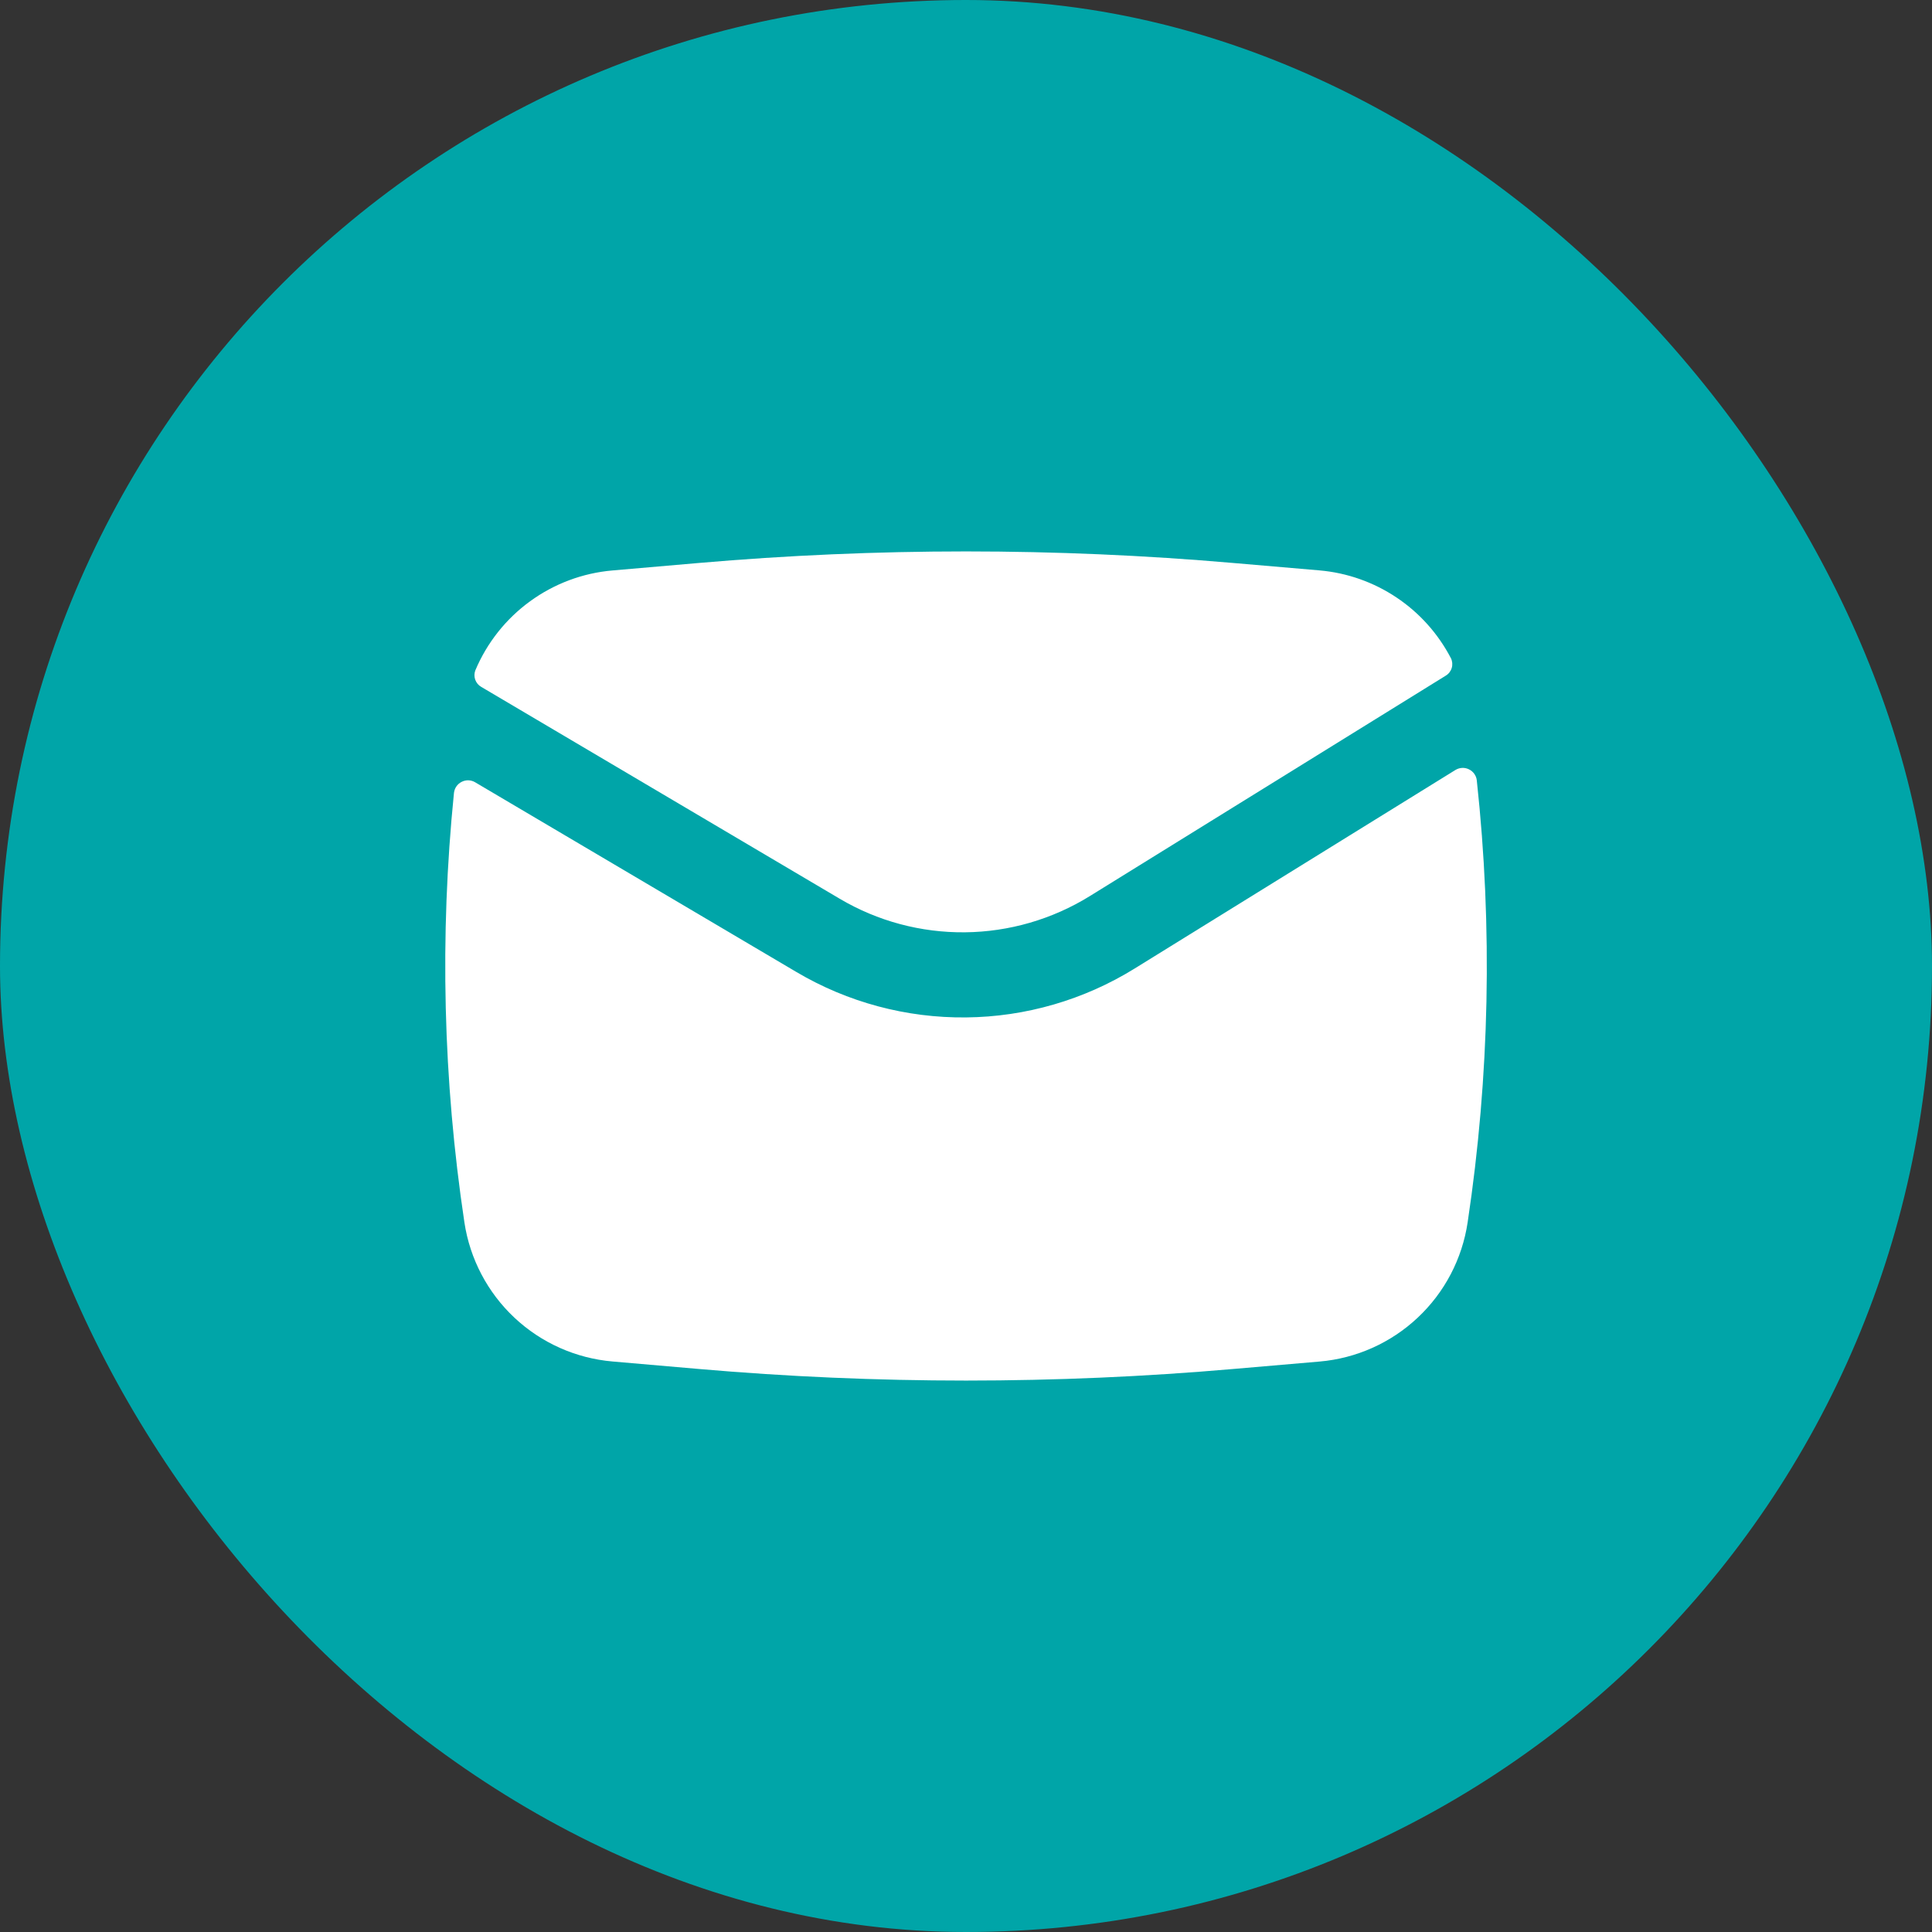
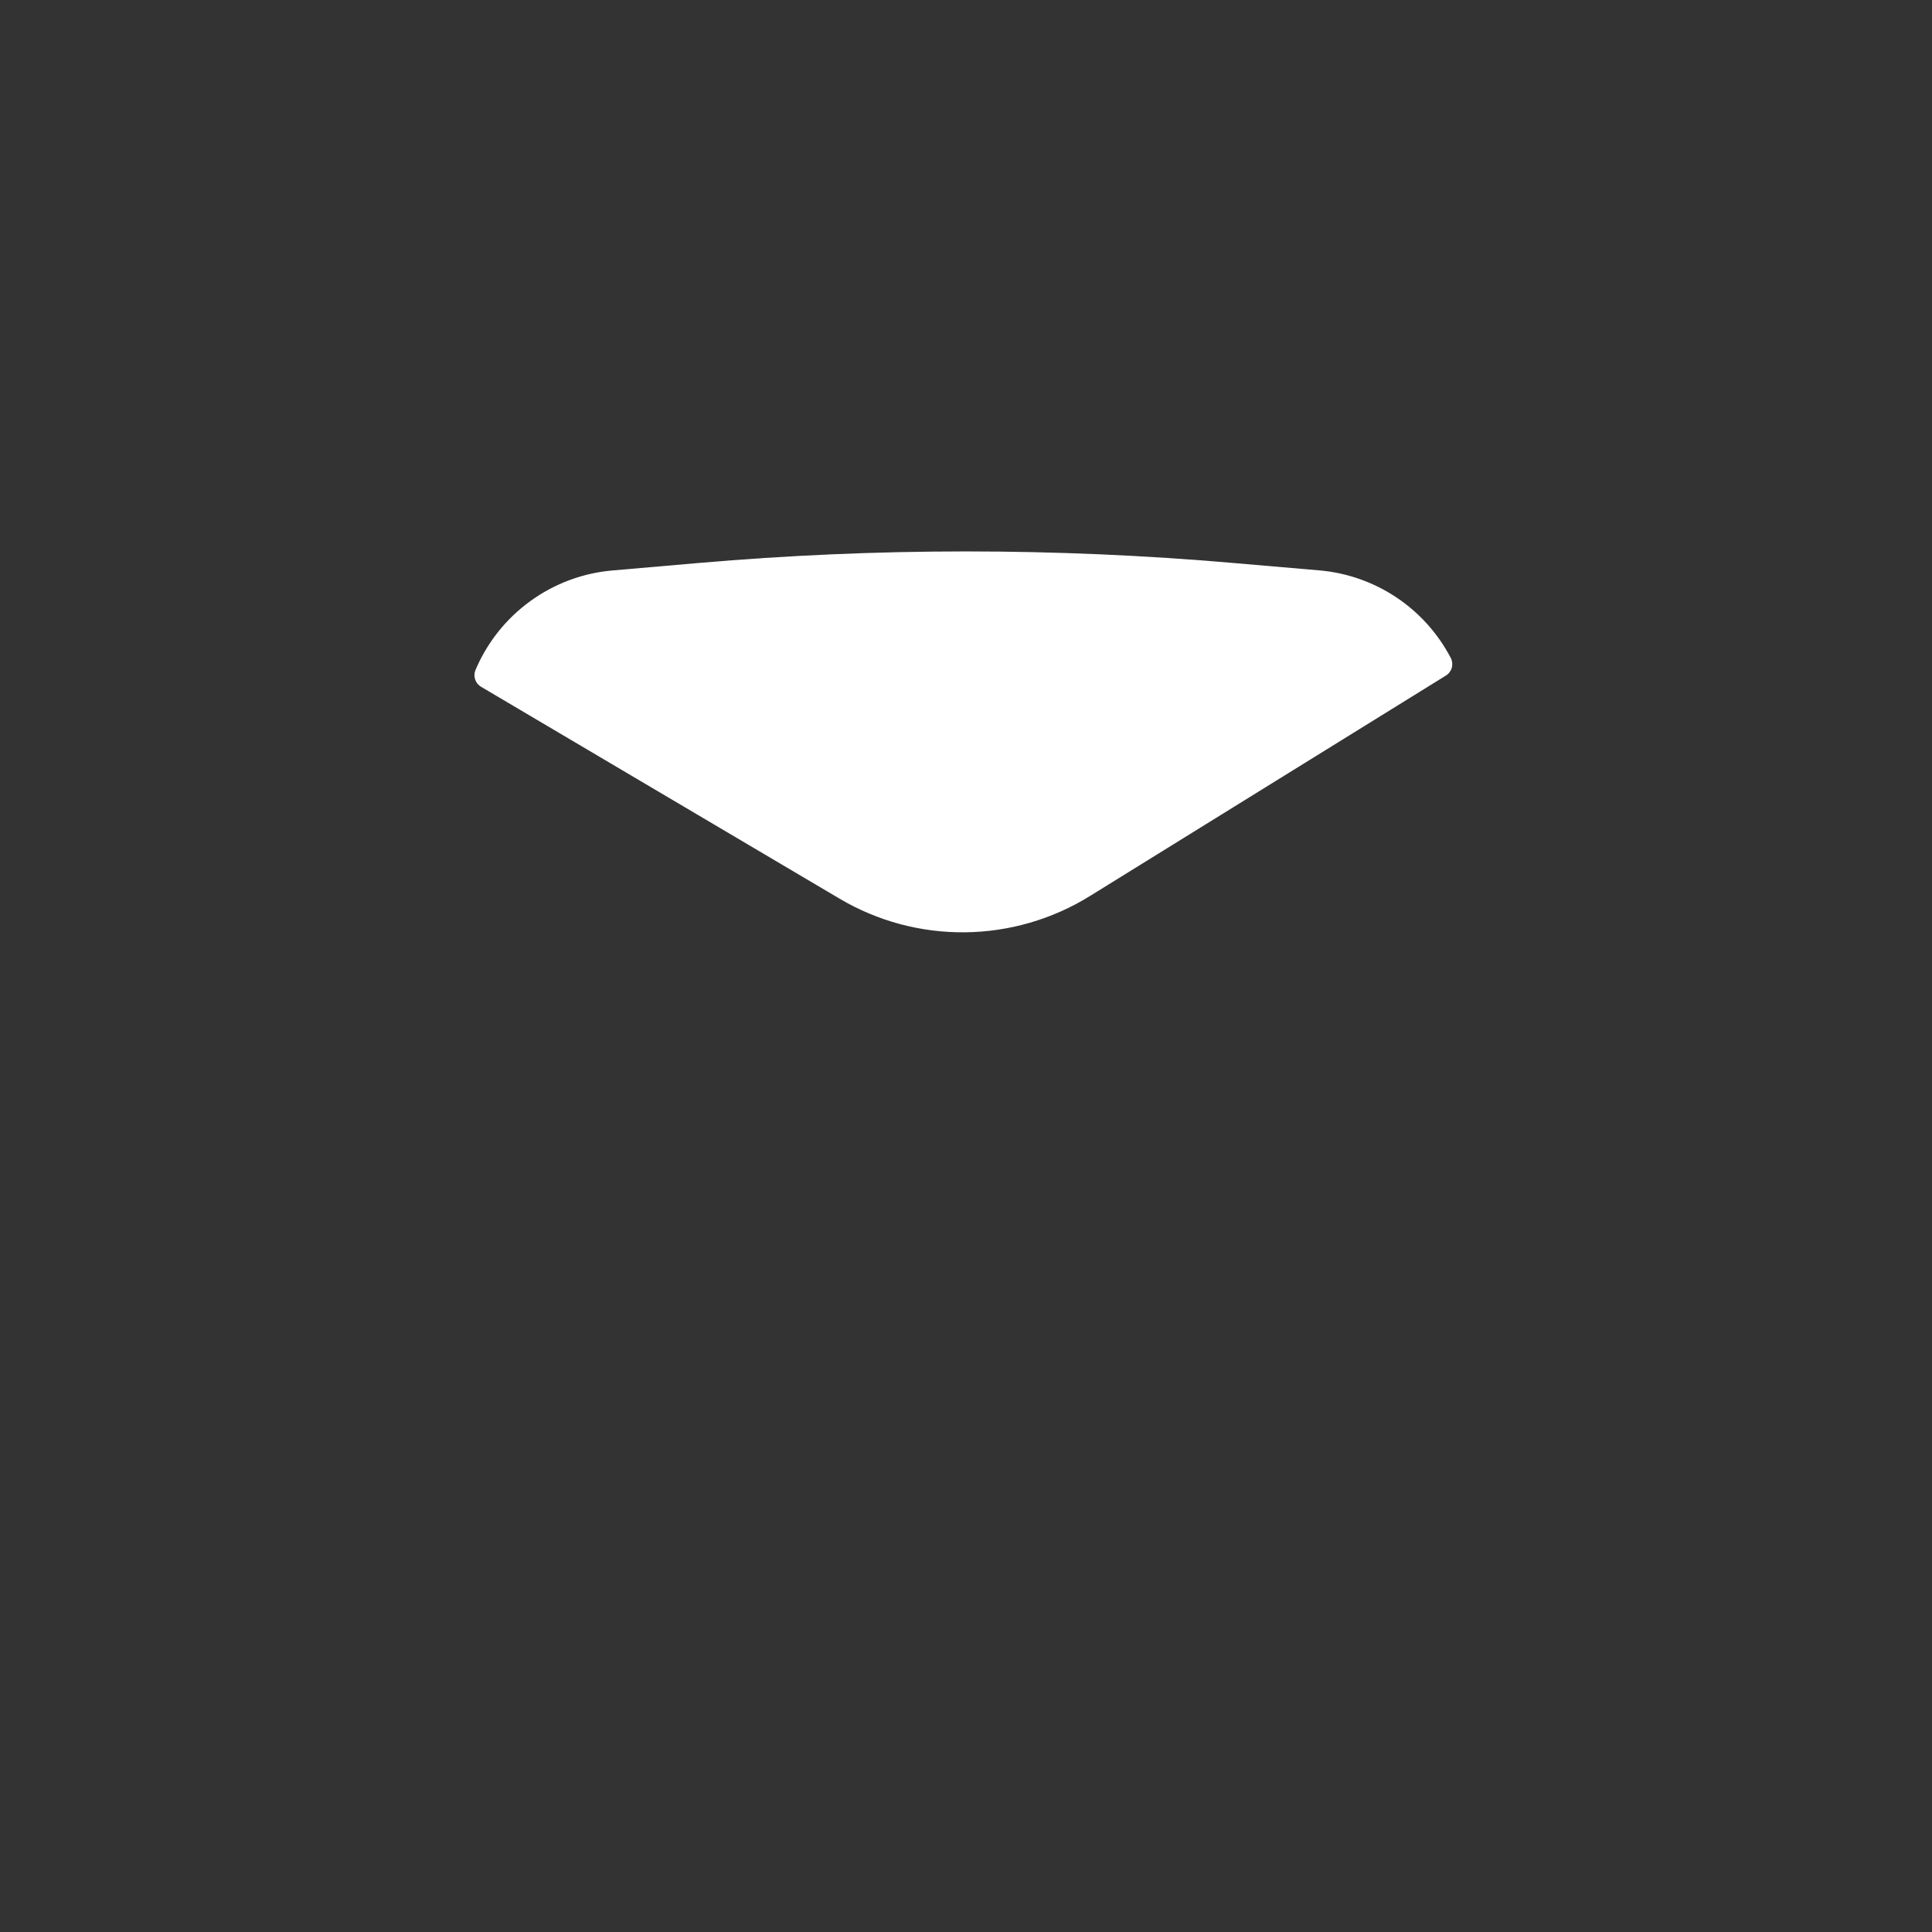
<svg xmlns="http://www.w3.org/2000/svg" width="34" height="34" viewBox="0 0 34 34" fill="none">
  <rect x="0" y="0" width="34" height="34" fill="#333333" stroke="none" />
-   <rect width="34" height="34" rx="17" fill="#00A5A8" />
  <path d="M12.29 9.908C15.424 9.636 18.575 9.636 21.709 9.908L23.221 10.038C23.705 10.08 24.171 10.244 24.575 10.514C24.98 10.784 25.309 11.152 25.534 11.584C25.56 11.637 25.565 11.698 25.548 11.755C25.531 11.812 25.493 11.861 25.442 11.891L19.177 15.771C18.517 16.179 17.758 16.399 16.983 16.407C16.207 16.415 15.444 16.211 14.777 15.816L8.469 12.088C8.42 12.06 8.382 12.015 8.363 11.961C8.344 11.907 8.345 11.848 8.366 11.795C8.571 11.31 8.903 10.891 9.329 10.581C9.754 10.272 10.255 10.084 10.78 10.039L12.29 9.908Z" fill="white" />
-   <path d="M8.362 13.767C8.327 13.746 8.286 13.734 8.245 13.732C8.203 13.731 8.162 13.74 8.125 13.759C8.088 13.777 8.056 13.805 8.032 13.839C8.008 13.873 7.994 13.913 7.989 13.954C7.735 16.472 7.797 19.012 8.173 21.514C8.27 22.155 8.58 22.745 9.053 23.189C9.526 23.633 10.134 23.904 10.78 23.96L12.29 24.091C15.425 24.364 18.577 24.364 21.712 24.091L23.222 23.961C23.869 23.905 24.477 23.633 24.95 23.188C25.423 22.744 25.732 22.154 25.828 21.512C26.215 18.937 26.27 16.322 25.989 13.733C25.985 13.691 25.969 13.652 25.945 13.618C25.921 13.584 25.888 13.557 25.851 13.539C25.813 13.52 25.772 13.512 25.73 13.514C25.688 13.516 25.648 13.529 25.612 13.551L19.967 17.045C19.075 17.597 18.049 17.895 17 17.905C15.951 17.916 14.919 17.64 14.016 17.106L8.362 13.767Z" fill="white" />
</svg>